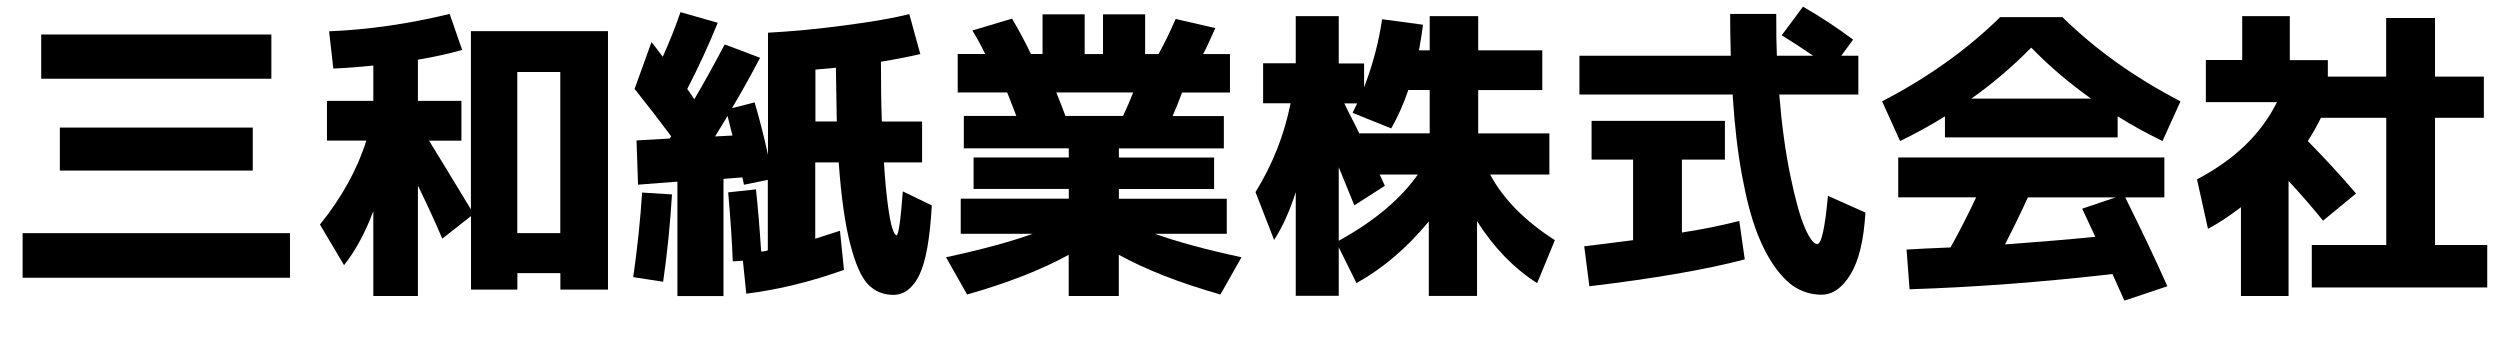
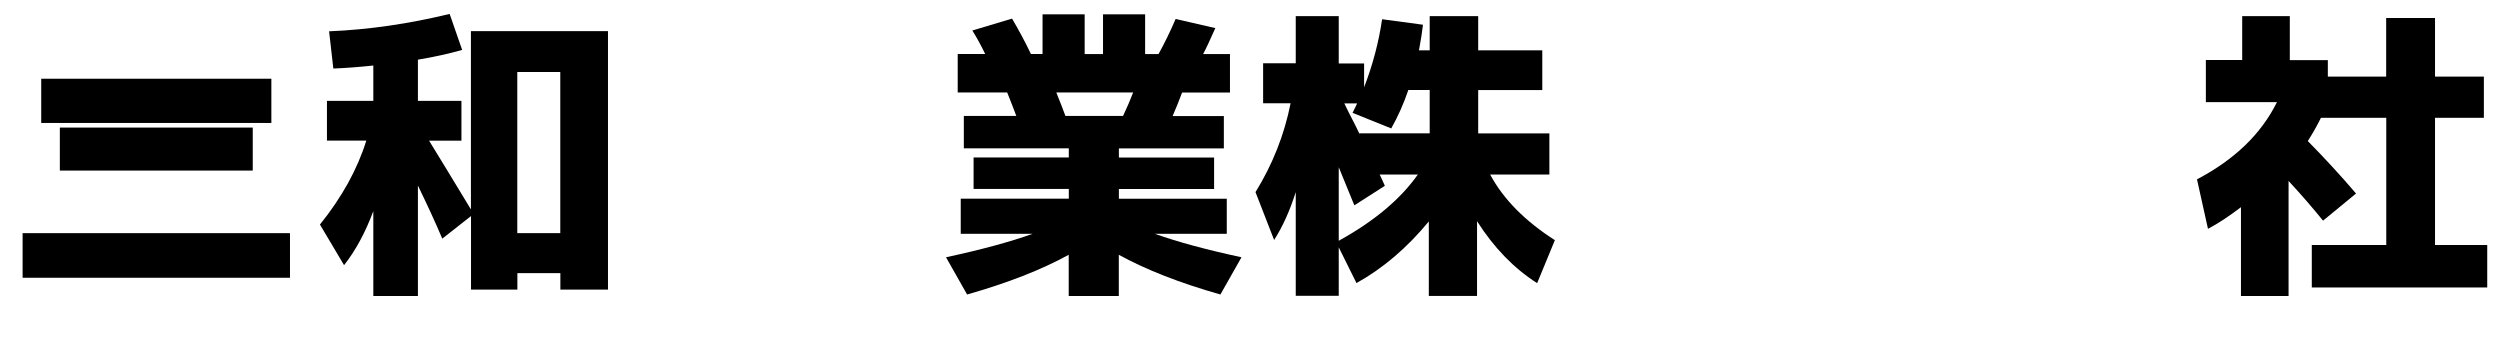
<svg xmlns="http://www.w3.org/2000/svg" id="_レイヤー_2" width="282" height="38.42" viewBox="0 0 282 38.42">
  <g id="_レイヤー_1-2">
-     <path d="M2.55,31.33v-5.03h30.16v5.03H2.55ZM4.65,8.88V3.89h25.96v4.99H4.65ZM6.75,19.24v-4.85h21.76v4.85H6.75Z" />
+     <path d="M2.55,31.33v-5.03h30.16v5.03H2.55ZM4.65,8.88h25.96v4.99H4.65ZM6.75,19.24v-4.85h21.76v4.85H6.75Z" />
    <path d="M52.05,11.39v4.48h-3.65c.96,1.56,2.54,4.14,4.72,7.75V3.51h15.46v29.16h-5.37v-1.86h-4.85v1.86h-5.23v-8.3l-3.24,2.55c-.78-1.84-1.7-3.83-2.75-5.99v12.46h-5.03v-9.57c-.9,2.41-2,4.44-3.3,6.09l-2.72-4.58c2.48-3.08,4.22-6.23,5.23-9.47h-4.44v-4.48h5.23v-3.99c-1.49.16-3,.28-4.51.34l-.48-4.2c4.45-.18,8.98-.84,13.6-1.96l1.41,4.06c-1.54.44-3.2.8-4.99,1.1v4.65h4.92ZM63.2,26.3V8.12h-4.85v18.18h4.85Z" />
-     <path d="M71.43,31.26c.48-3.37.81-6.55,1-9.54l3.37.21c-.21,3.44-.54,6.72-1,9.85l-3.37-.52ZM71.6,9.98l1.89-5.23c.28.34.7.9,1.27,1.65.76-1.67,1.42-3.35,2-5.03l4.2,1.2c-1.01,2.5-2.16,4.99-3.44,7.47.09.12.18.24.28.38.09.14.19.28.29.43.1.15.18.27.22.36,1.06-1.79,2.2-3.86,3.44-6.2l3.99,1.51c-1.08,2.04-2.13,3.94-3.17,5.68l2.55-.65c.55,1.86,1.06,3.83,1.51,5.92V3.72l-.03-.03c2.66-.14,5.56-.41,8.71-.83,3.14-.41,5.56-.84,7.26-1.27l1.24,4.51c-1.4.32-2.88.61-4.44.86,0,2.52.03,4.77.1,6.75h4.54v4.61h-4.3c.11,1.86.26,3.43.43,4.72.17,1.29.34,2.19.52,2.72.17.53.33.79.46.79.23,0,.47-1.65.72-4.96l3.27,1.58c-.21,3.74-.68,6.36-1.41,7.85-.73,1.49-1.71,2.24-2.93,2.24-1.15,0-2.1-.4-2.86-1.19-.76-.79-1.43-2.31-2.01-4.56-.58-2.25-1.02-5.31-1.29-9.19h-2.65v8.61c1.42-.46,2.35-.76,2.79-.9l.45,4.41c-3.7,1.33-7.37,2.23-11.02,2.69l-.38-3.72-1.14.07c-.09-2.23-.26-4.82-.52-7.78l3.13-.34c.23,2.07.42,4.41.59,7.02.11,0,.25-.02.41-.05.16-.03.28-.06.34-.09v-7.95l-2.69.55c-.02-.11-.05-.26-.09-.43-.03-.17-.06-.3-.09-.4l-2.13.17v13.22h-5.2v-12.91l-4.44.34-.17-4.99,3.72-.21s.06-.06.1-.12c.05-.06.08-.1.1-.12-1.17-1.58-2.56-3.38-4.17-5.4ZM82.62,15.28c-.05-.21-.23-.94-.55-2.2-.44.71-.91,1.48-1.41,2.31l1.96-.1ZM94.39,13.7c0-.25-.03-2.27-.1-6.06l-2.31.21v5.85h2.41Z" />
    <path d="M138.38,22.41v3.96h-8.12c2.57.92,5.83,1.8,9.78,2.65l-2.38,4.2c-4.54-1.29-8.37-2.78-11.46-4.48v4.65h-5.65v-4.65c-3.1,1.7-6.92,3.19-11.46,4.48l-2.38-4.2c3.95-.85,7.21-1.73,9.78-2.65h-8.12v-3.96h12.19v-1.1h-10.74v-3.55h10.74v-1.03h-11.84v-3.65h5.92c-.21-.57-.55-1.46-1.03-2.65h-5.58v-4.34h3.1c-.5-1.03-.99-1.92-1.45-2.65l4.48-1.34c.73,1.24,1.45,2.57,2.13,3.99h1.31V1.62h4.75v4.48h2.07V1.62h4.75v4.48h1.51c.64-1.15,1.29-2.47,1.93-3.96l4.48,1.03c-.62,1.4-1.08,2.38-1.38,2.93h3.03v4.34h-5.4c-.34.92-.7,1.8-1.07,2.65h5.78v3.65h-11.84v1.03h10.74v3.55h-10.74v1.1h12.19ZM126.68,13.08c.44-.92.81-1.8,1.14-2.65h-8.67c.48,1.19.83,2.08,1.03,2.65h6.51Z" />
    <path d="M174.77,15.04v4.65h-6.68c1.49,2.78,3.92,5.24,7.3,7.4l-2,4.85c-2.62-1.67-4.88-4-6.78-6.99v8.43h-5.44v-8.4c-2.46,2.98-5.18,5.3-8.16,6.95l-2-4.03v5.47h-4.85v-11.7c-.67,2.11-1.48,3.91-2.44,5.4l-2.1-5.4c1.93-3.12,3.25-6.46,3.96-10.02h-3.1v-4.51h3.68V1.82h4.85v5.34h2.86v2.69c.99-2.57,1.66-5.13,2.03-7.68l4.61.62c-.07.67-.22,1.63-.45,2.89h1.21V1.82h5.47v3.86h7.23v4.48h-7.23v4.89h8.02ZM159.93,19.69h-4.3c.07.14.17.34.29.62.13.28.22.49.29.65l-3.44,2.2c-.87-2.13-1.46-3.57-1.76-4.3v8.3c3.99-2.2,6.96-4.69,8.92-7.47ZM156.94,14.49l-4.37-1.76.52-1.07h-1.45c.18.39.46.95.84,1.69.38.73.66,1.3.84,1.69h7.95v-4.89h-2.41c-.51,1.51-1.15,2.96-1.93,4.34Z" />
-     <path d="M200.97,3.99l2.41-3.24c2.02,1.17,3.9,2.41,5.65,3.72l-1.34,1.82h1.93v4.37h-8.92c.28,3.42.69,6.48,1.26,9.19.56,2.71,1.11,4.66,1.64,5.87.53,1.2.99,1.81,1.38,1.81.48,0,.88-1.81,1.21-5.44l4.23,1.89c-.18,3.1-.74,5.42-1.67,6.95-.93,1.54-2.03,2.31-3.29,2.31-.92,0-1.79-.21-2.62-.64-.83-.42-1.65-1.18-2.46-2.25s-1.54-2.45-2.19-4.11c-.64-1.66-1.21-3.83-1.7-6.49-.49-2.66-.84-5.69-1.05-9.09h-17.28v-4.37h17.07c-.05-1.97-.07-3.55-.07-4.72h5.2c0,2.16.02,3.73.07,4.72h4.1c-1.42-.96-2.6-1.73-3.55-2.31ZM196.8,29.26c-4.38,1.15-10.22,2.16-17.52,3.03l-.58-4.51c1.38-.16,3.21-.39,5.51-.69v-9.09h-4.68v-4.37h15.04v4.37h-4.85v8.23c2.48-.39,4.64-.83,6.47-1.31l.62,4.34Z" />
-     <path d="M238.87,13.12v2.38h-19.48v-2.38c-1.49.94-3.18,1.87-5.06,2.79l-2.03-4.48c5.14-2.66,9.58-5.83,13.32-9.5h7.02c3.74,3.67,8.18,6.84,13.32,9.5l-2.03,4.48c-1.88-.92-3.57-1.85-5.06-2.79ZM214.12,22.27v-4.51h30.02v4.51h-4.41c1.9,3.83,3.49,7.17,4.75,10.02l-4.85,1.62c-.44-.96-.88-1.96-1.34-3-7.99.92-15.62,1.49-22.89,1.72l-.34-4.48c1.1-.07,2.75-.15,4.96-.24.99-1.77,1.95-3.65,2.89-5.65h-8.78ZM235.87,11.12c-2.41-1.7-4.66-3.61-6.75-5.75-2.09,2.13-4.34,4.05-6.75,5.75h13.49ZM236.35,26.71c-.39-.83-.88-1.88-1.48-3.17l3.75-1.27h-9.88c-.76,1.68-1.62,3.44-2.58,5.3,3.83-.28,7.23-.56,10.19-.86Z" />
    <path d="M258.28,6.78h4.3v1.86h6.58V2.03h5.51v6.61h5.51v4.65h-5.51v14.35h5.89v4.79h-19.79v-4.79h8.4v-14.35h-7.37c-.39.8-.88,1.68-1.48,2.62,1.9,1.93,3.72,3.9,5.44,5.92l-3.72,3.06c-1.15-1.42-2.44-2.91-3.89-4.48v12.98h-5.37v-10.02c-1.35,1.03-2.59,1.85-3.72,2.44l-1.24-5.58c4.25-2.23,7.25-5.13,9.02-8.71h-8.02v-4.75h4.1V1.82h5.37v4.96Z" />
  </g>
</svg>